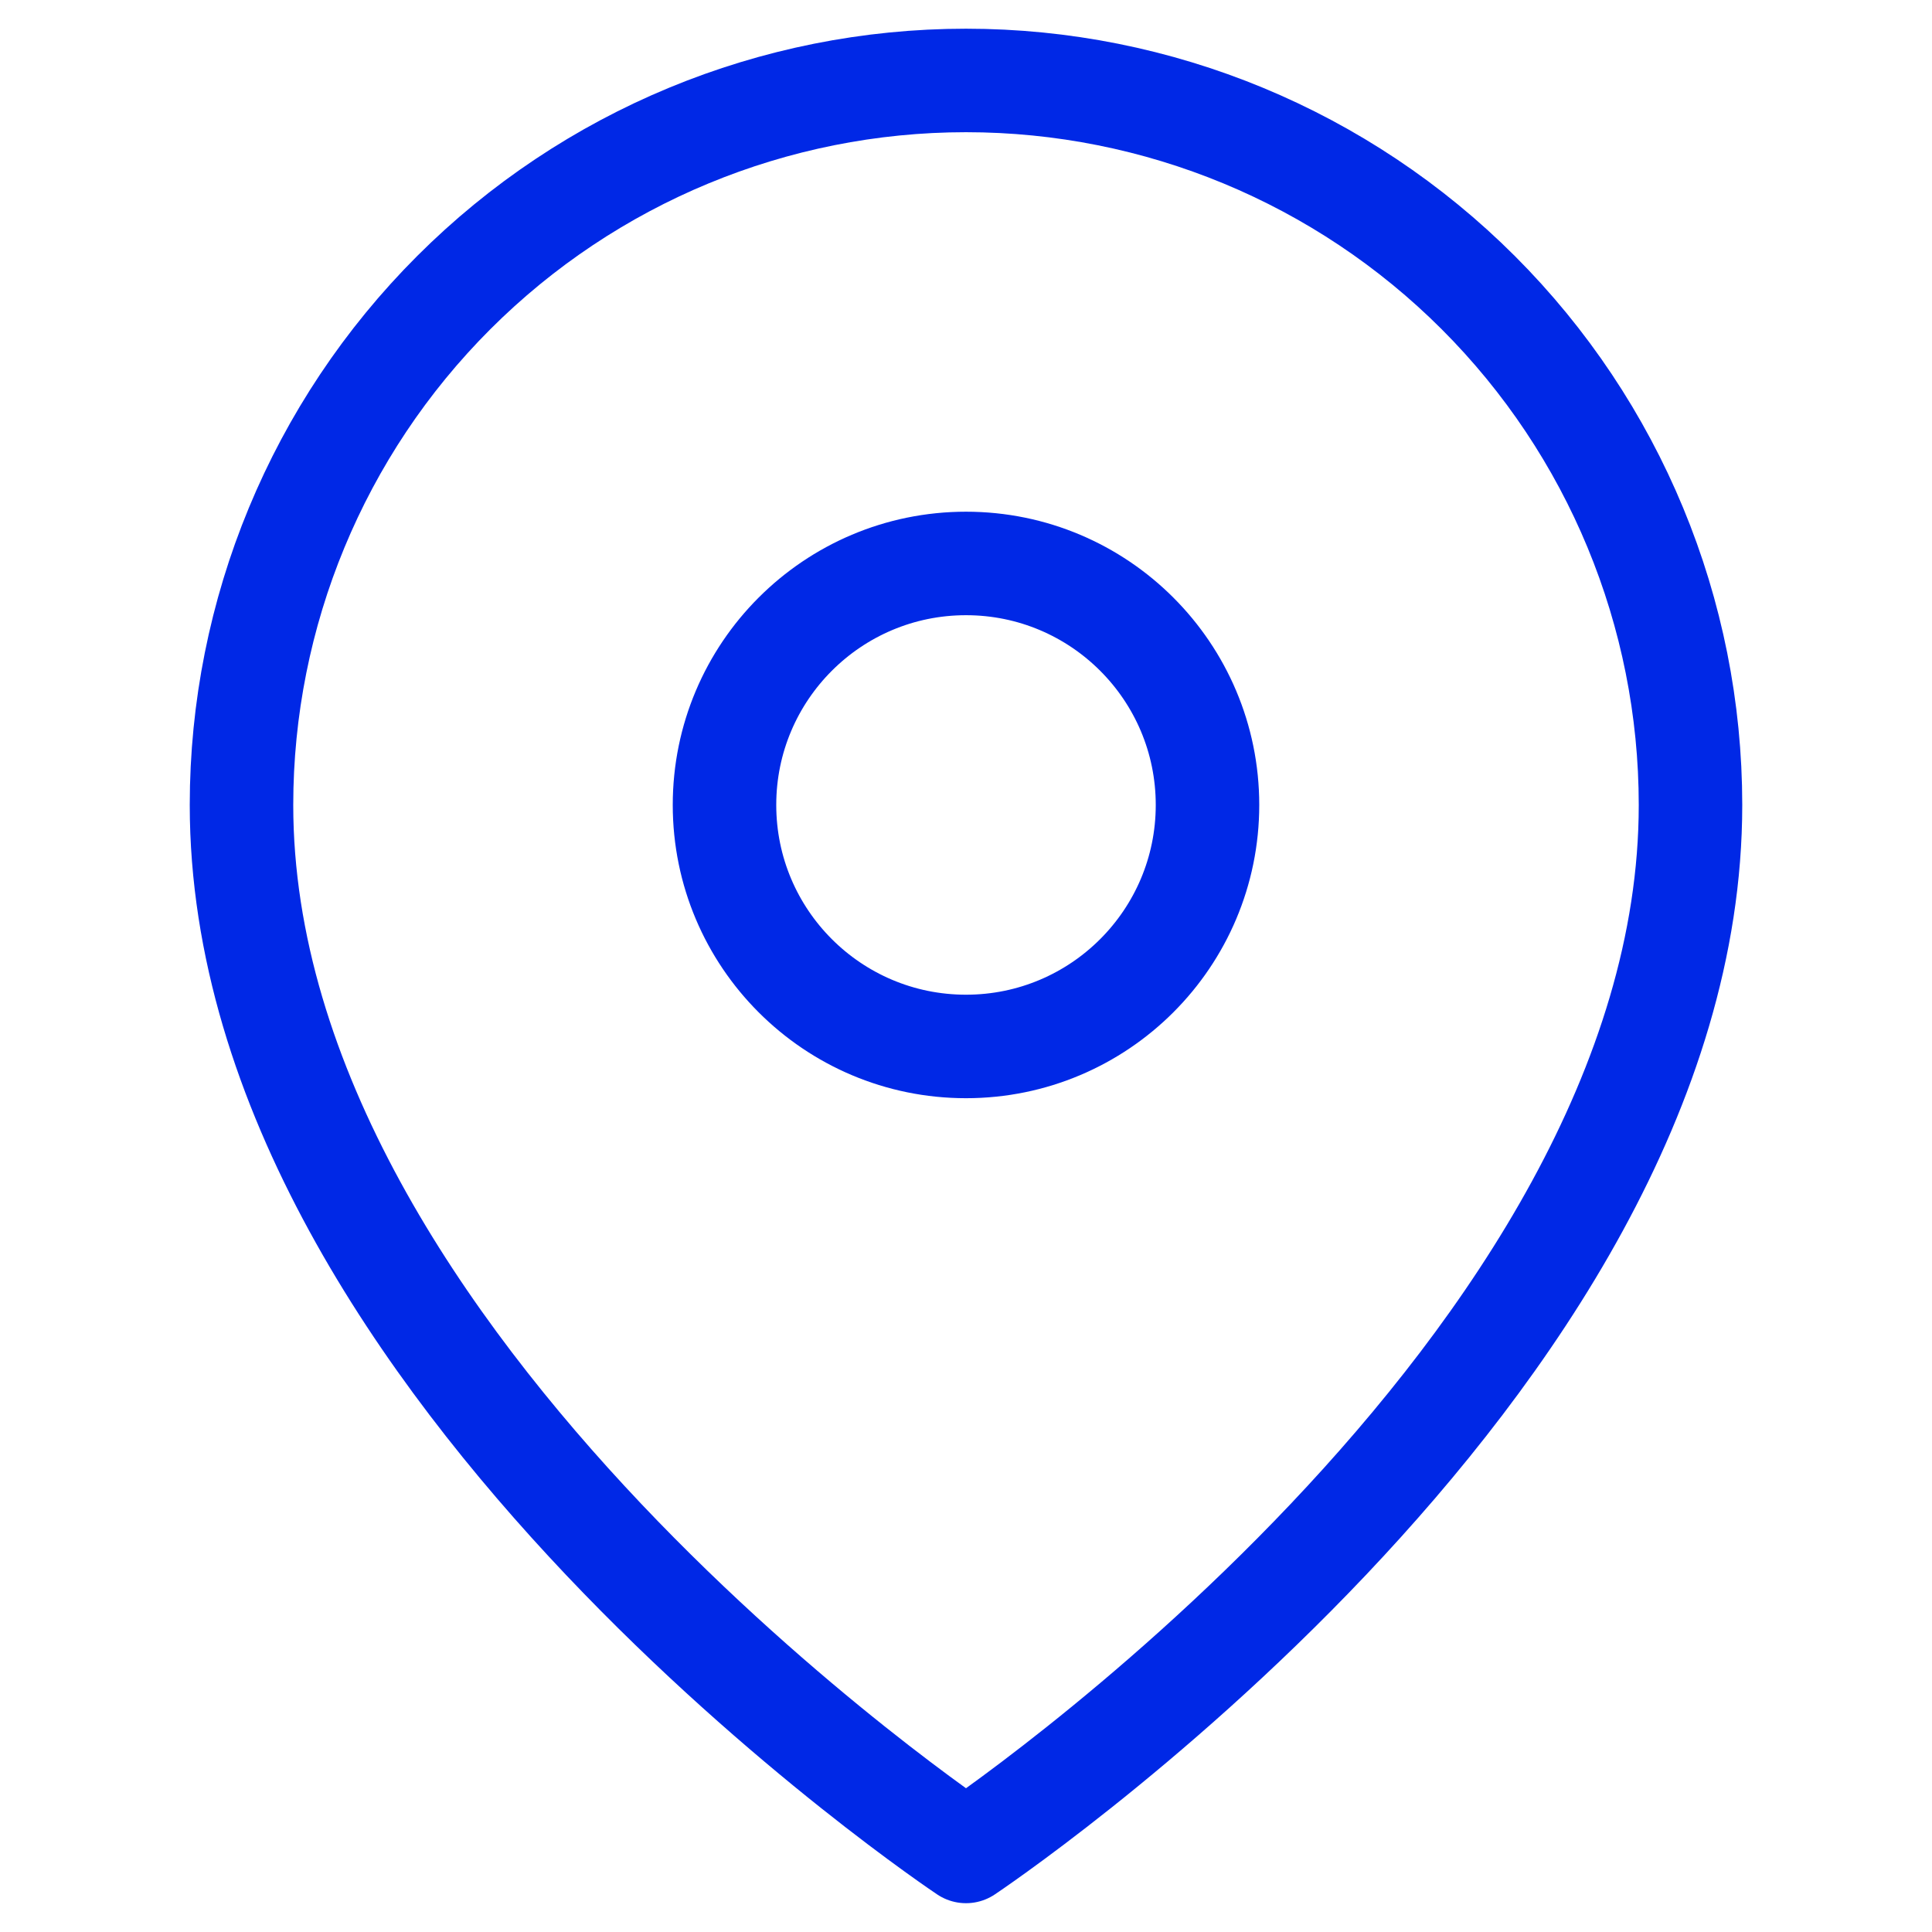
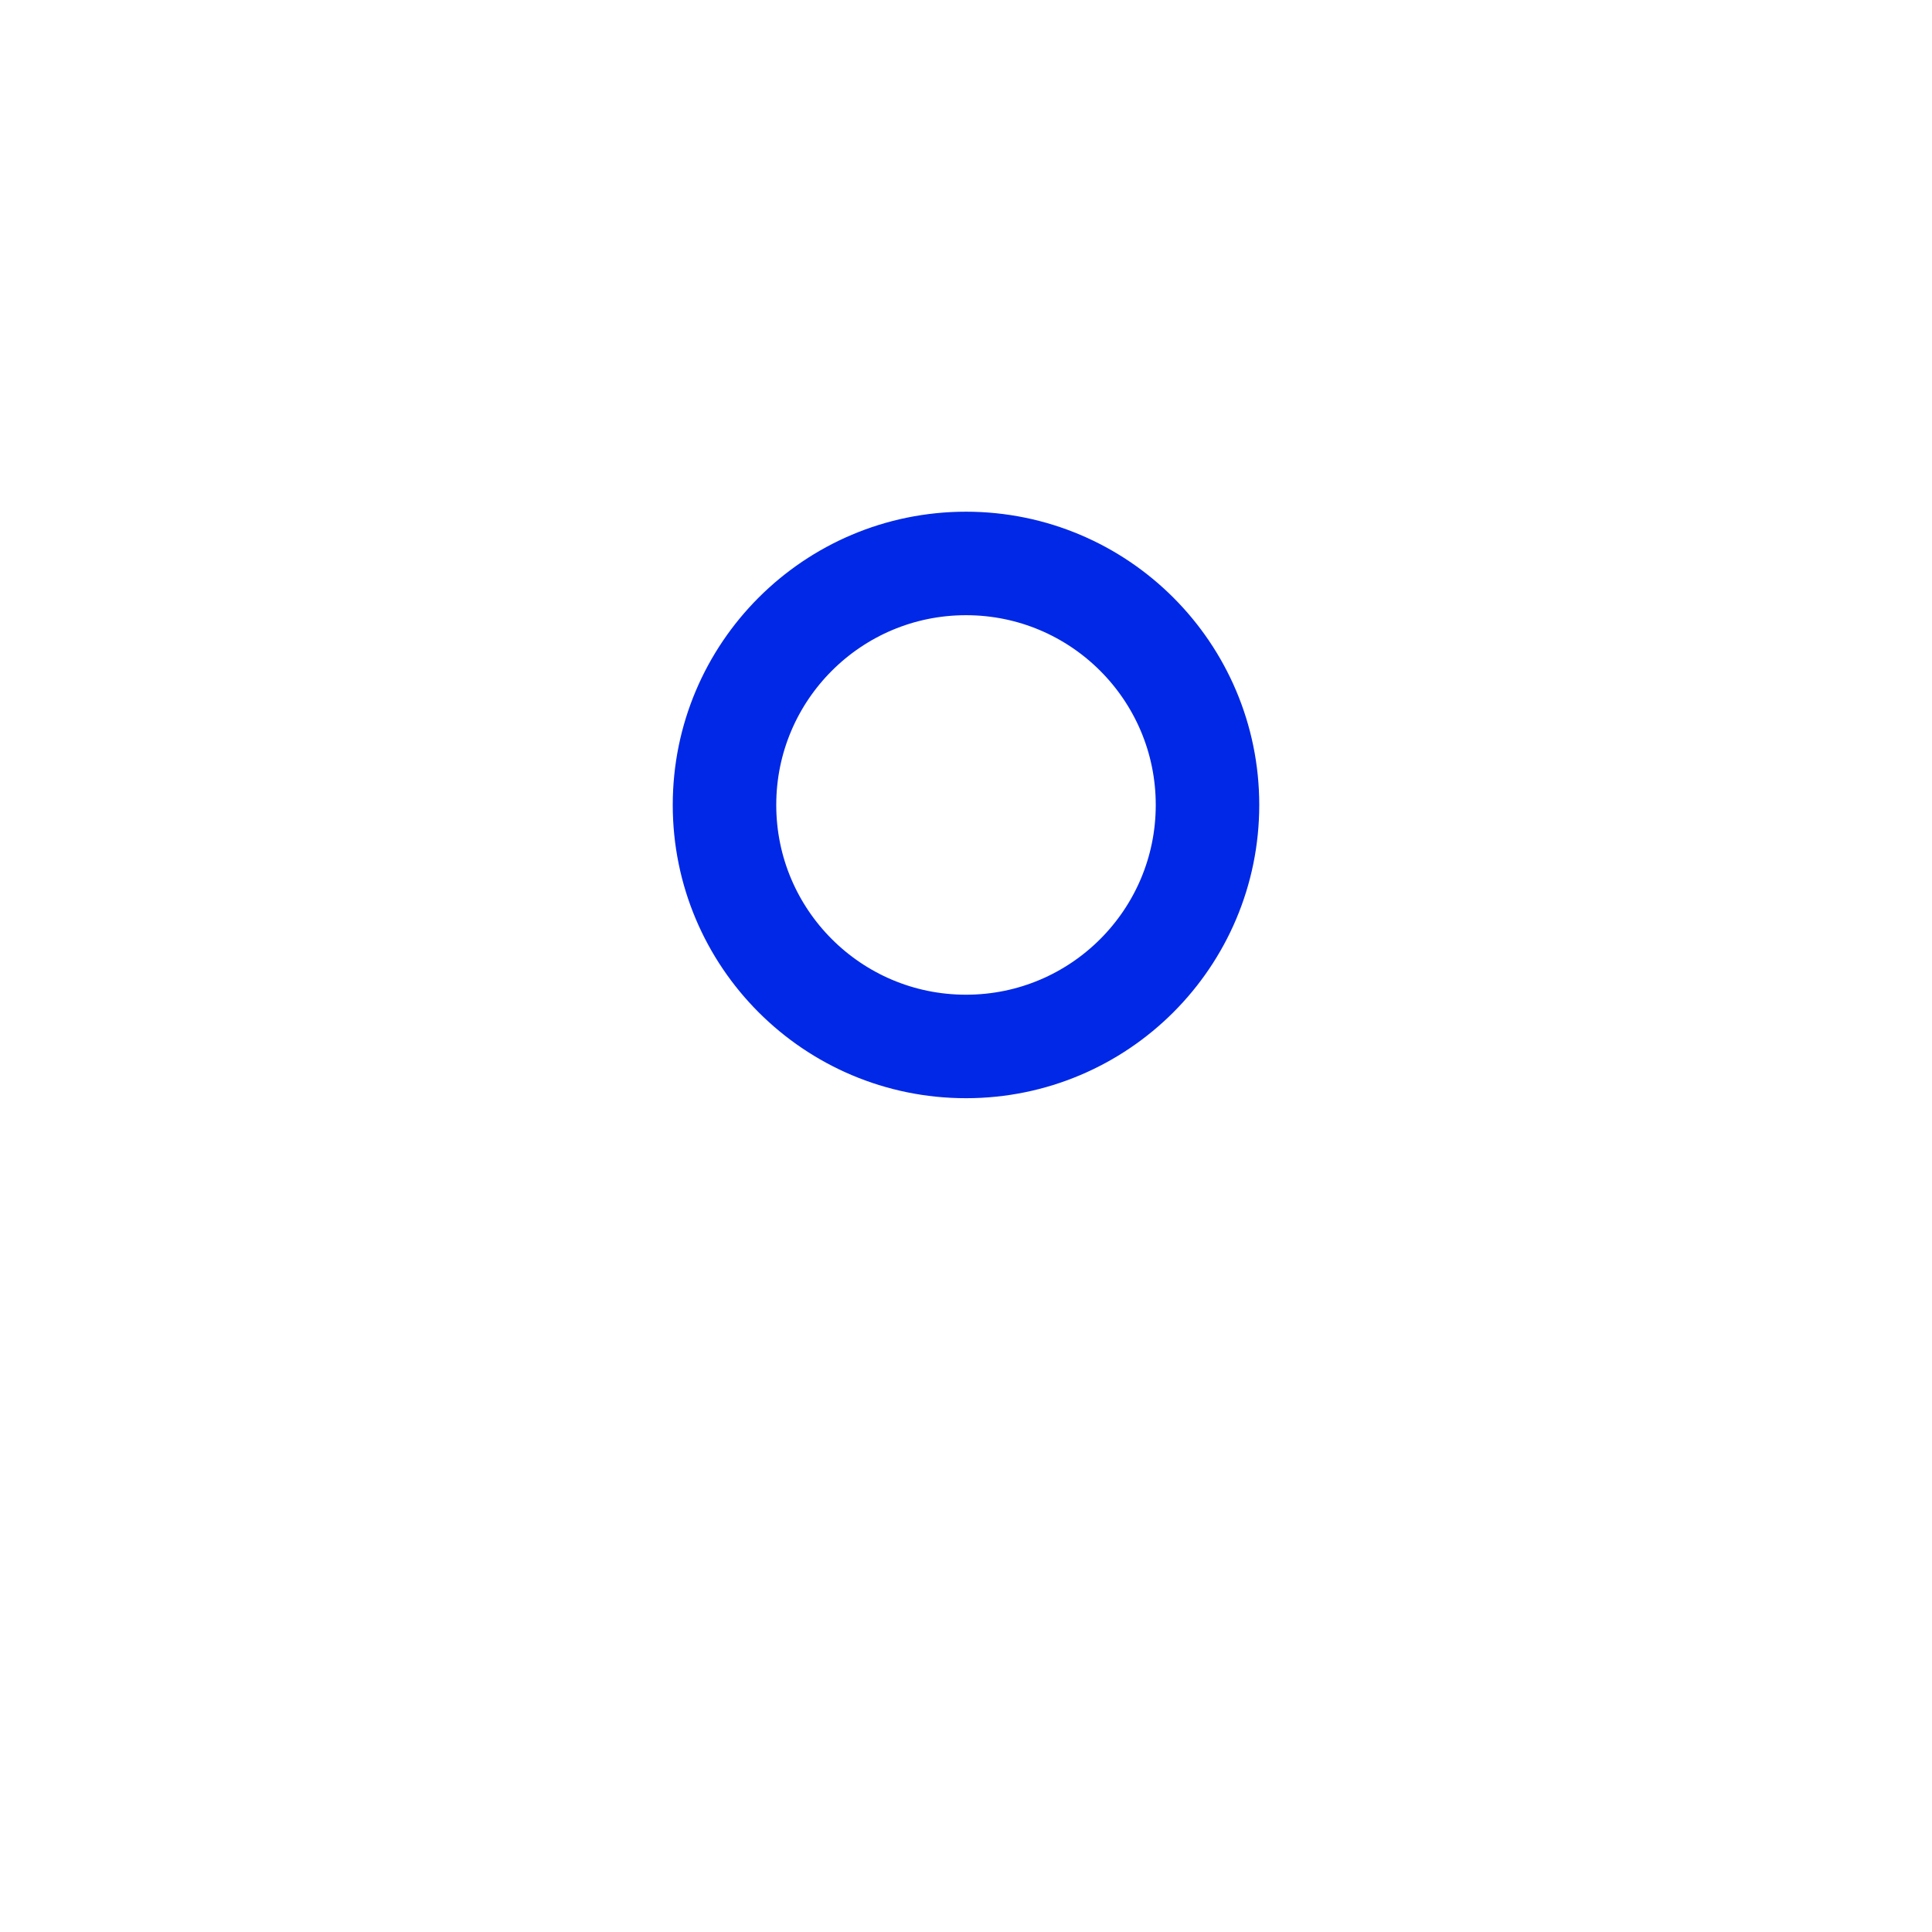
<svg xmlns="http://www.w3.org/2000/svg" width="56" height="56" viewBox="0 0 56 56" fill="none">
-   <path d="M49 23.332C49 39.665 28 53.665 28 53.665C28 53.665 7 39.665 7 23.332C7 17.762 9.212 12.421 13.151 8.483C17.089 4.545 22.43 2.332 28 2.332C33.569 2.332 38.911 4.545 42.849 8.483C46.788 12.421 49 17.762 49 23.332Z" stroke="#0028E6" stroke-width="3" stroke-linecap="round" stroke-linejoin="round" />
  <path d="M28 30.332C31.866 30.332 35 27.198 35 23.332C35 19.466 31.866 16.332 28 16.332C24.134 16.332 21 19.466 21 23.332C21 27.198 24.134 30.332 28 30.332Z" stroke="#0028E6" stroke-width="3" stroke-linecap="round" stroke-linejoin="round" />
</svg>